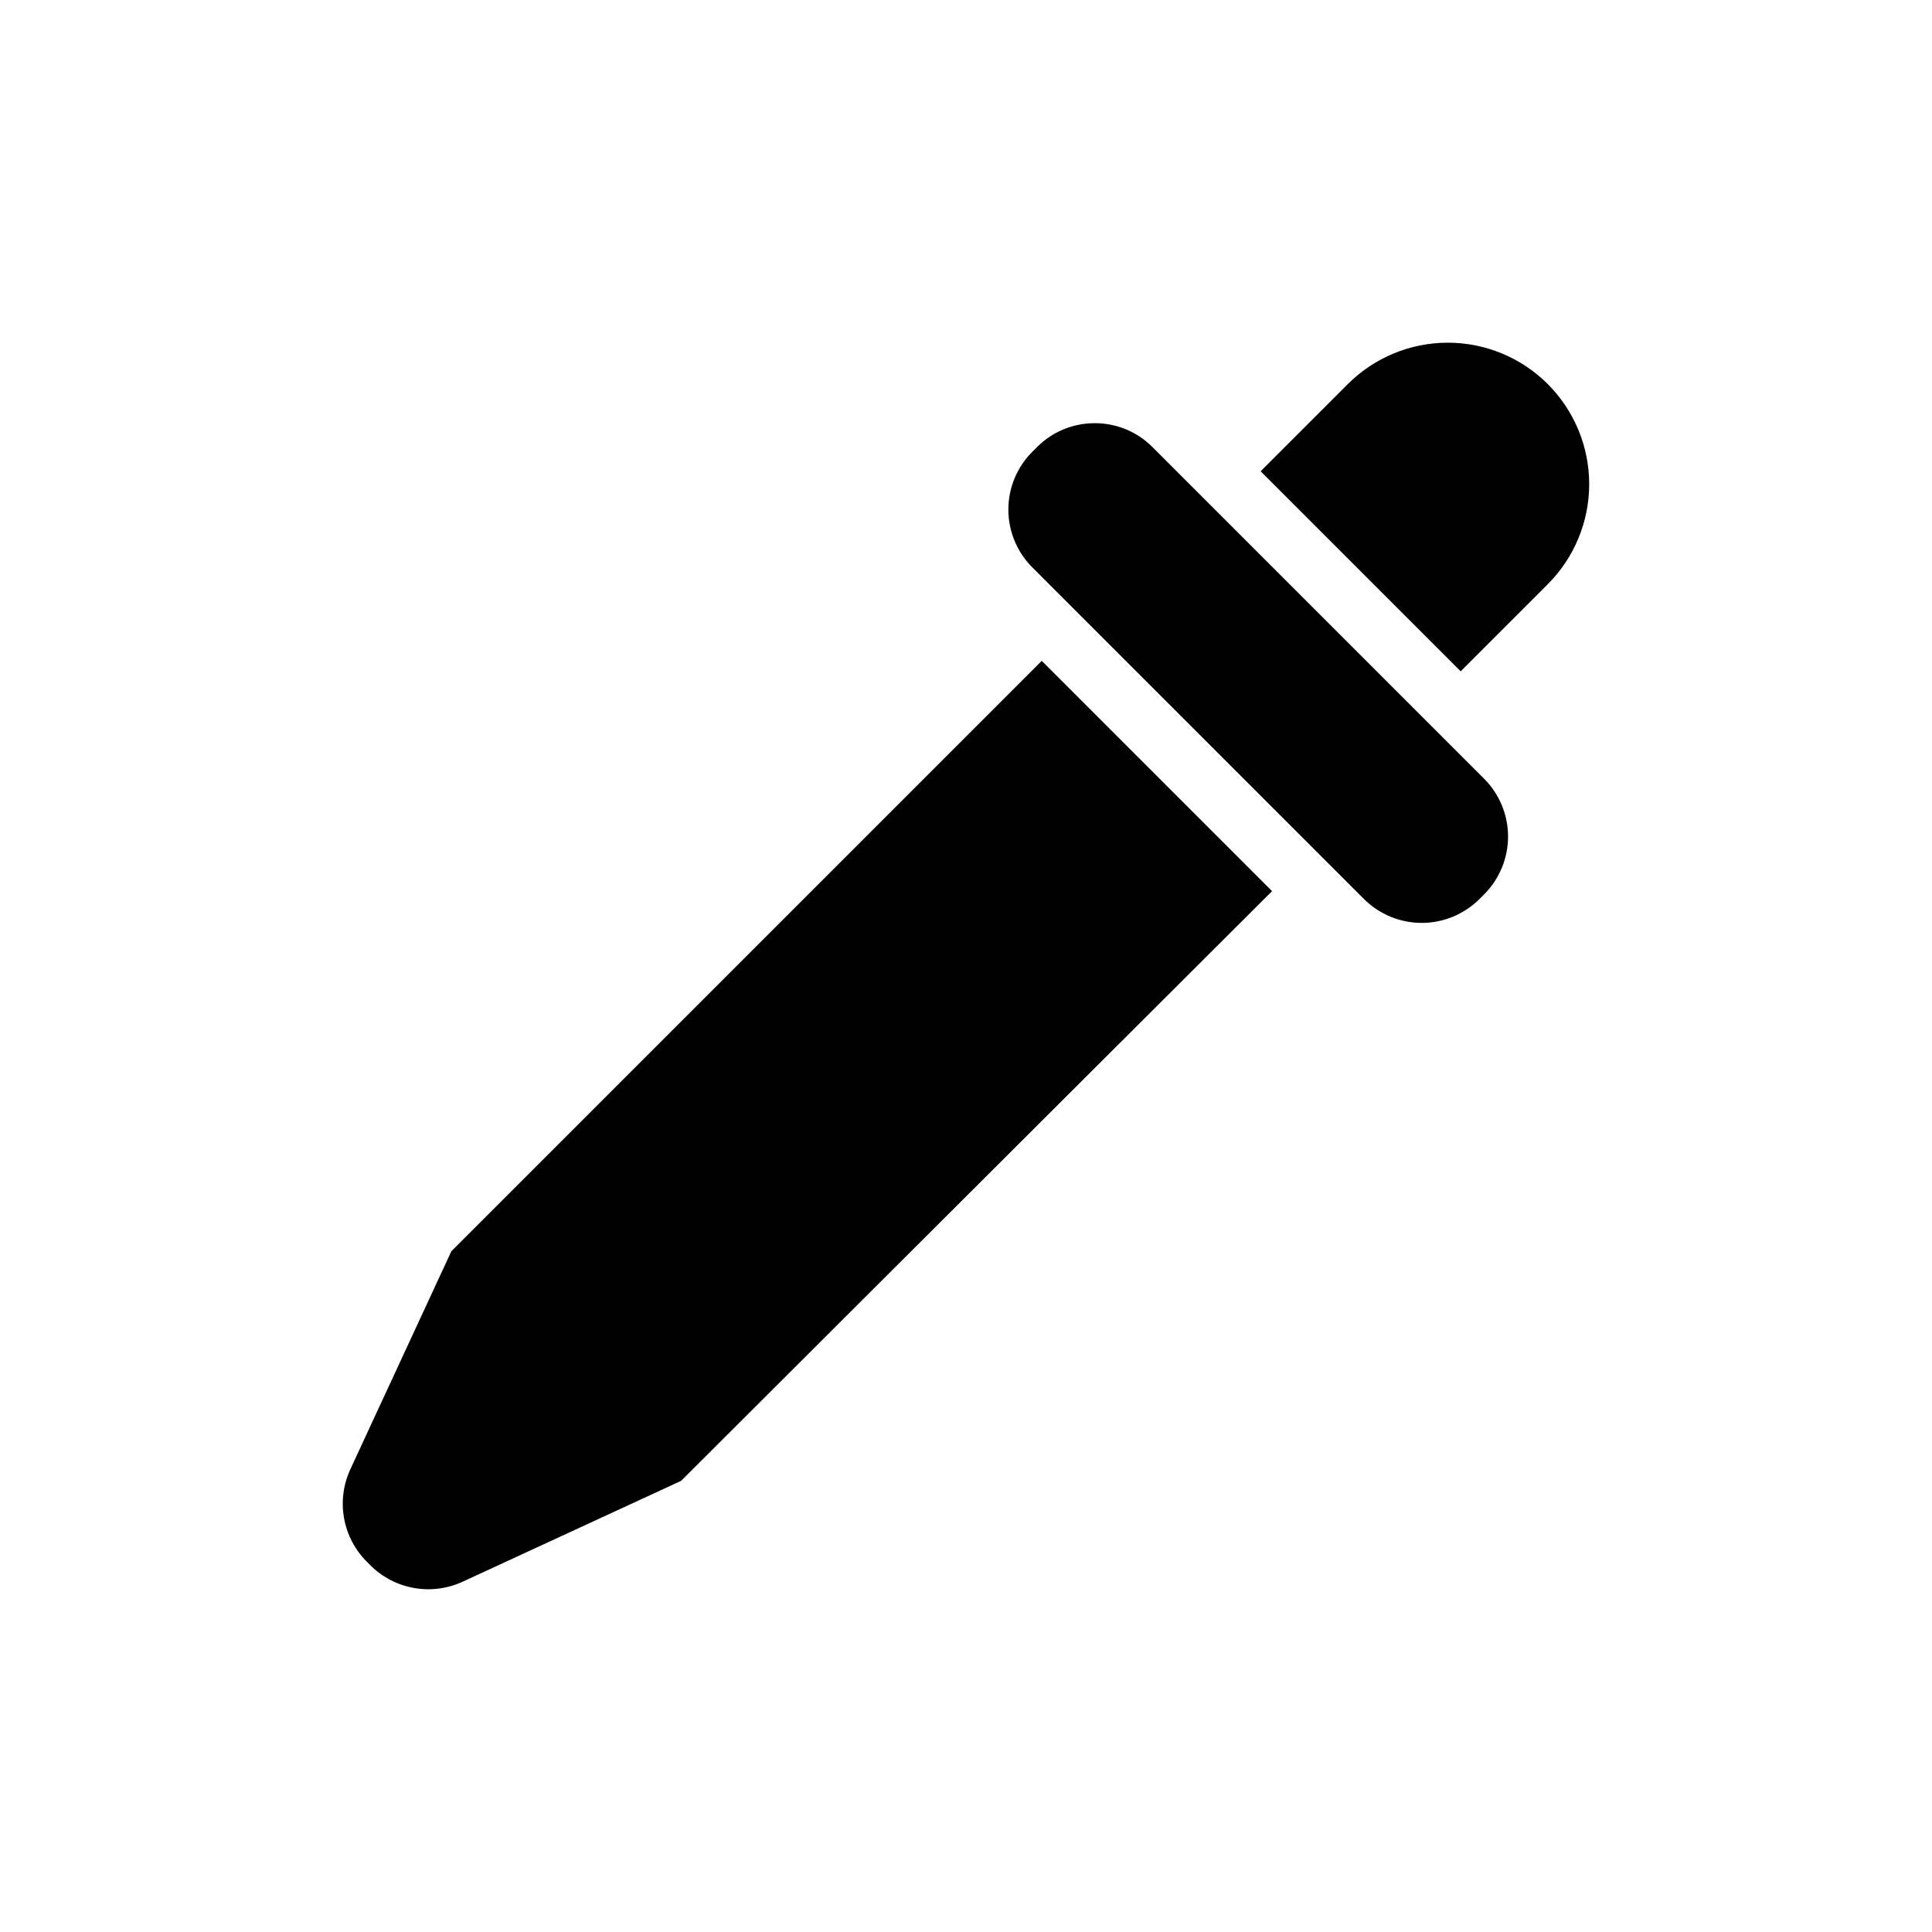
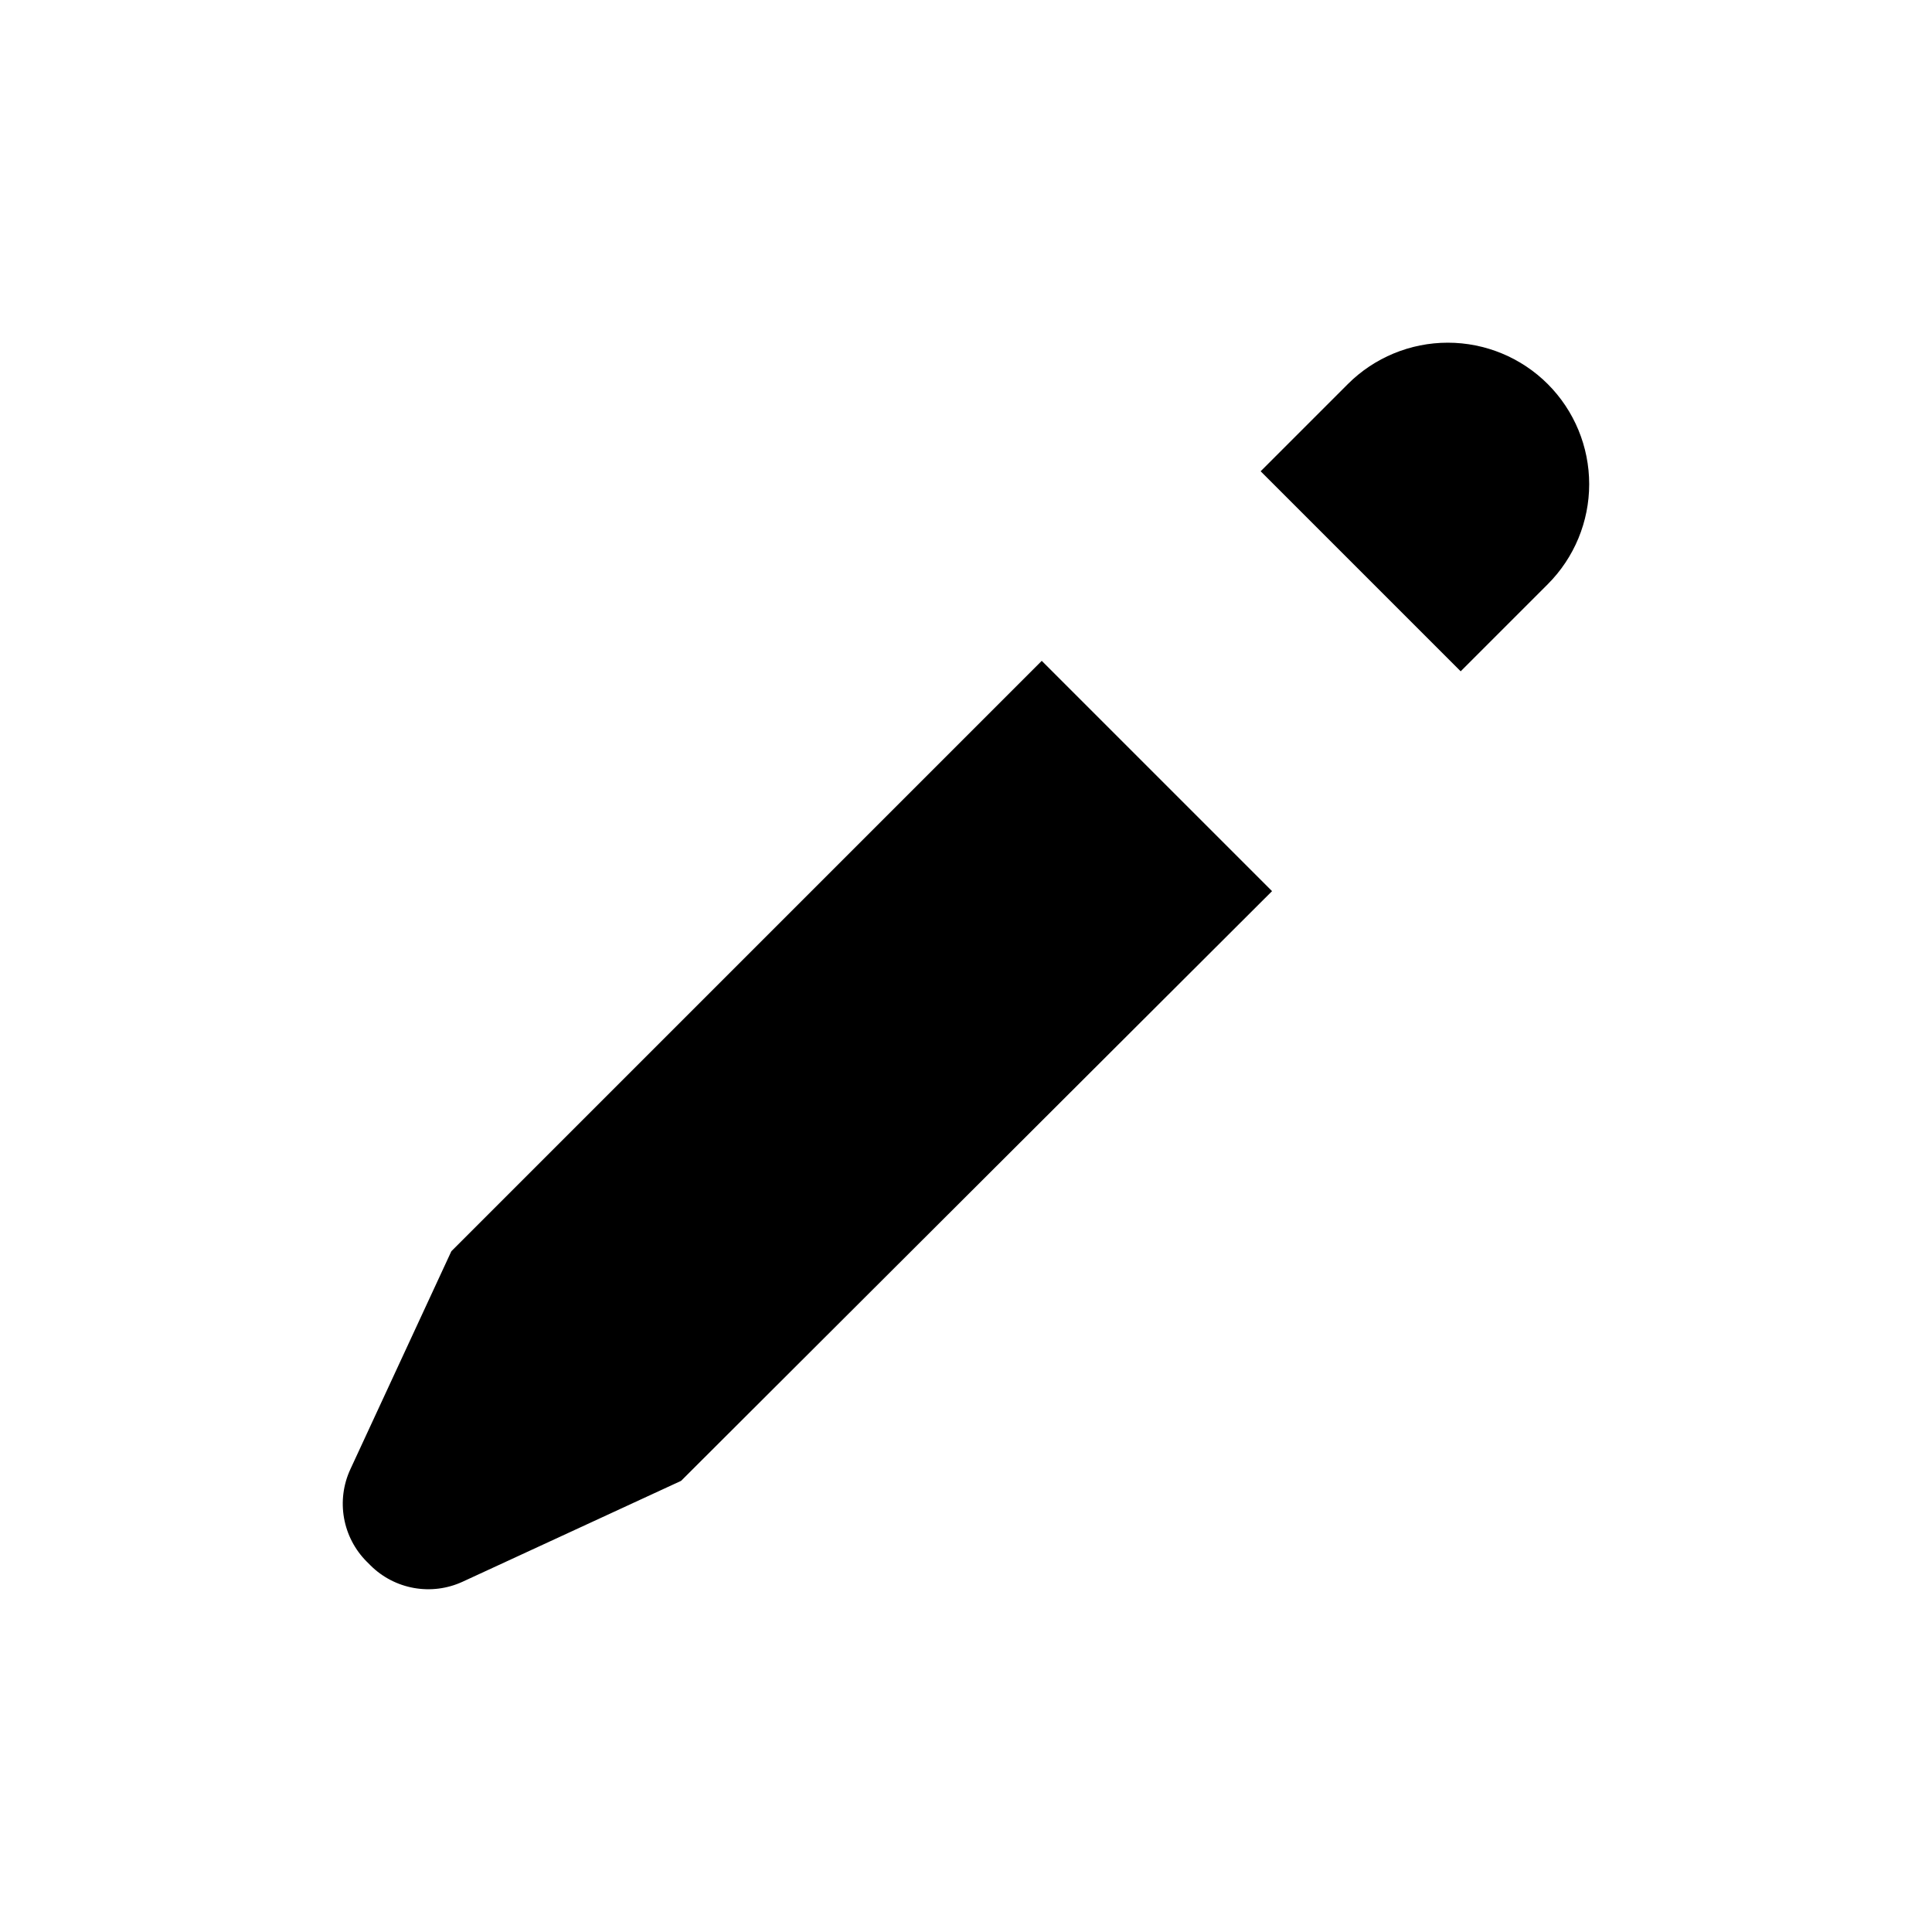
<svg xmlns="http://www.w3.org/2000/svg" fill="#000000" width="800px" height="800px" version="1.1" viewBox="144 144 512 512">
  <g>
    <path d="m554.19 245.8c-7.027-7.031-16.562-10.98-26.504-10.984-9.941 0-19.477 3.949-26.508 10.98l-23.094 23.094 53.012 53.012 23.094-23.094v-0.004c7.019-7.031 10.961-16.562 10.961-26.5s-3.941-19.469-10.961-26.504z" />
-     <path d="m434.12 256.15c-5.746-0.016-11.258 2.266-15.309 6.34l-1.246 1.246c-4.059 4.059-6.34 9.566-6.34 15.309 0 5.738 2.281 11.246 6.34 15.305l87.898 87.895v0.004c4.062 4.051 9.566 6.328 15.305 6.328 5.742 0 11.246-2.277 15.309-6.328l1.246-1.246c4.051-4.062 6.328-9.566 6.328-15.309 0-5.738-2.277-11.242-6.328-15.309l-87.898-87.895c-4.051-4.074-9.562-6.356-15.305-6.34z" />
    <path d="m236.83 533.41c-1.855 4.027-2.434 8.52-1.66 12.883s2.863 8.387 5.988 11.527l1.023 1.02v0.004c3.137 3.121 7.152 5.207 11.512 5.984 4.356 0.777 8.848 0.207 12.871-1.641l57.93-26.746 156.61-156.28-61.031-61.031-156.46 156.46z" />
  </g>
</svg>